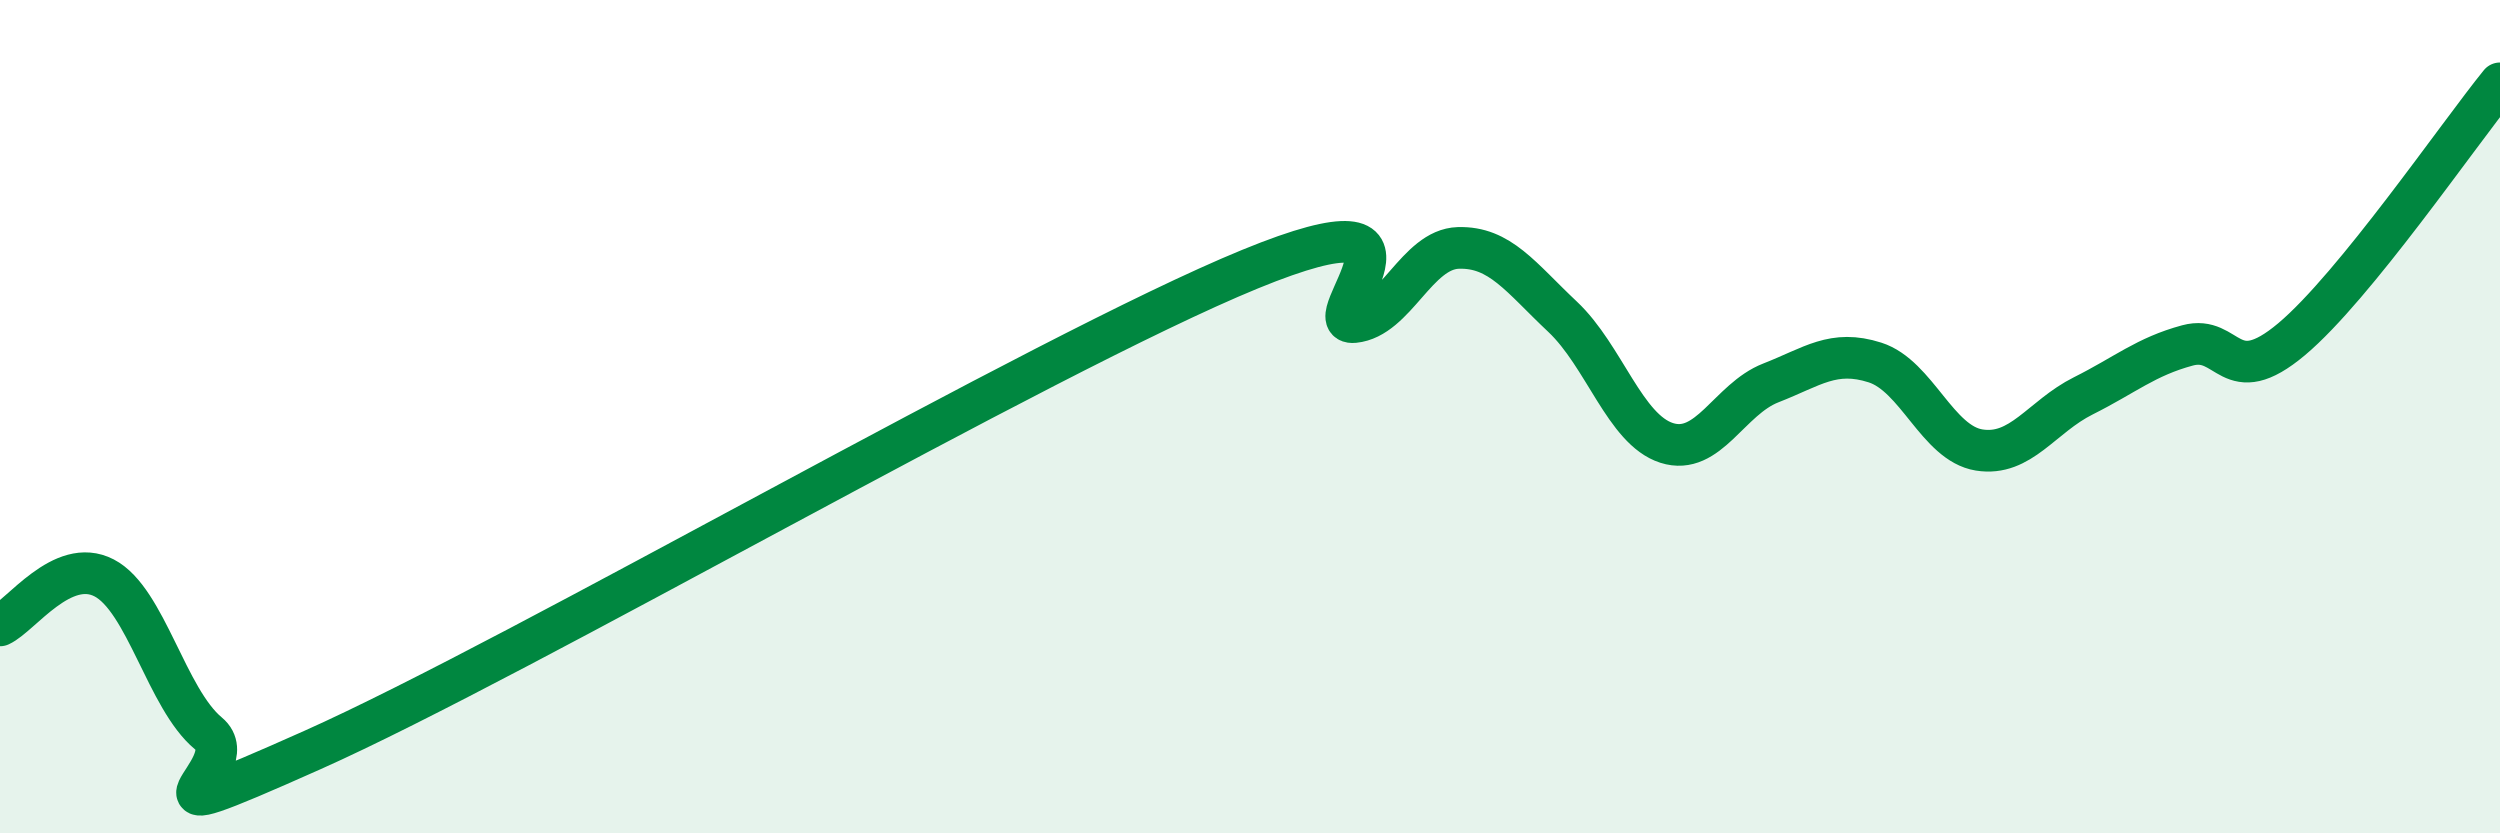
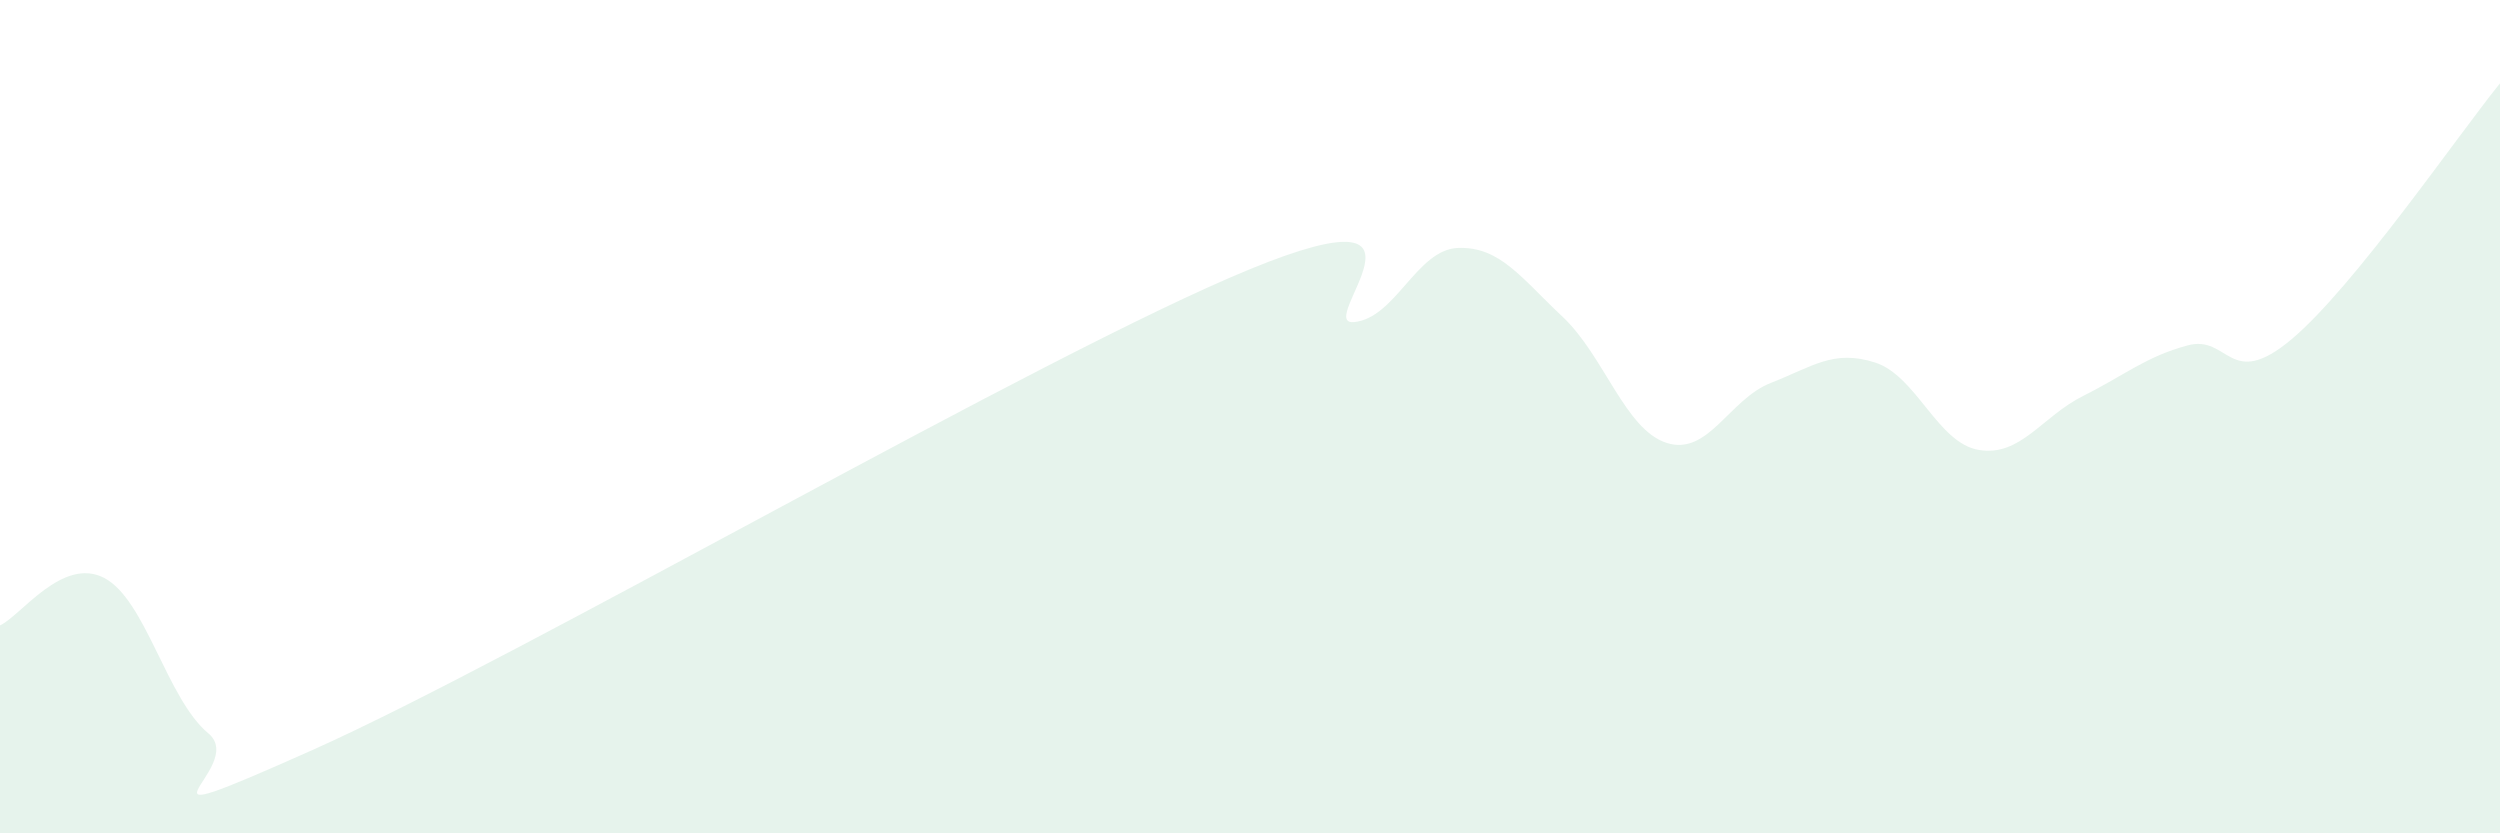
<svg xmlns="http://www.w3.org/2000/svg" width="60" height="20" viewBox="0 0 60 20">
  <path d="M 0,15.01 C 0.5,14.78 1.5,13.35 2.5,13.87 C 3.5,14.39 4,16.77 5,17.6 C 6,18.43 2.5,20.23 7.5,18 C 12.5,15.77 25,8.51 30,6.46 C 35,4.41 31.5,7.83 32.5,7.73 C 33.5,7.63 34,5.98 35,5.95 C 36,5.92 36.5,6.66 37.5,7.6 C 38.5,8.54 39,10.31 40,10.63 C 41,10.95 41.5,9.58 42.5,9.19 C 43.5,8.8 44,8.38 45,8.7 C 46,9.02 46.5,10.64 47.5,10.8 C 48.5,10.96 49,10 50,9.5 C 51,9 51.5,8.56 52.5,8.29 C 53.5,8.02 53.5,9.4 55,8.14 C 56.5,6.88 59,3.23 60,2L60 20L0 20Z" fill="#008740" opacity="0.1" stroke-linecap="round" stroke-linejoin="round" />
-   <path d="M 0,15.01 C 0.5,14.78 1.5,13.35 2.5,13.87 C 3.5,14.39 4,16.77 5,17.6 C 6,18.43 2.5,20.23 7.5,18 C 12.5,15.77 25,8.51 30,6.46 C 35,4.41 31.5,7.83 32.5,7.73 C 33.5,7.63 34,5.98 35,5.95 C 36,5.92 36.5,6.66 37.5,7.6 C 38.5,8.54 39,10.31 40,10.63 C 41,10.95 41.5,9.58 42.5,9.19 C 43.5,8.8 44,8.38 45,8.7 C 46,9.02 46.5,10.64 47.5,10.8 C 48.5,10.96 49,10 50,9.5 C 51,9 51.5,8.56 52.5,8.29 C 53.5,8.02 53.5,9.4 55,8.14 C 56.5,6.88 59,3.23 60,2" stroke="#008740" stroke-width="1" fill="none" stroke-linecap="round" stroke-linejoin="round" />
</svg>